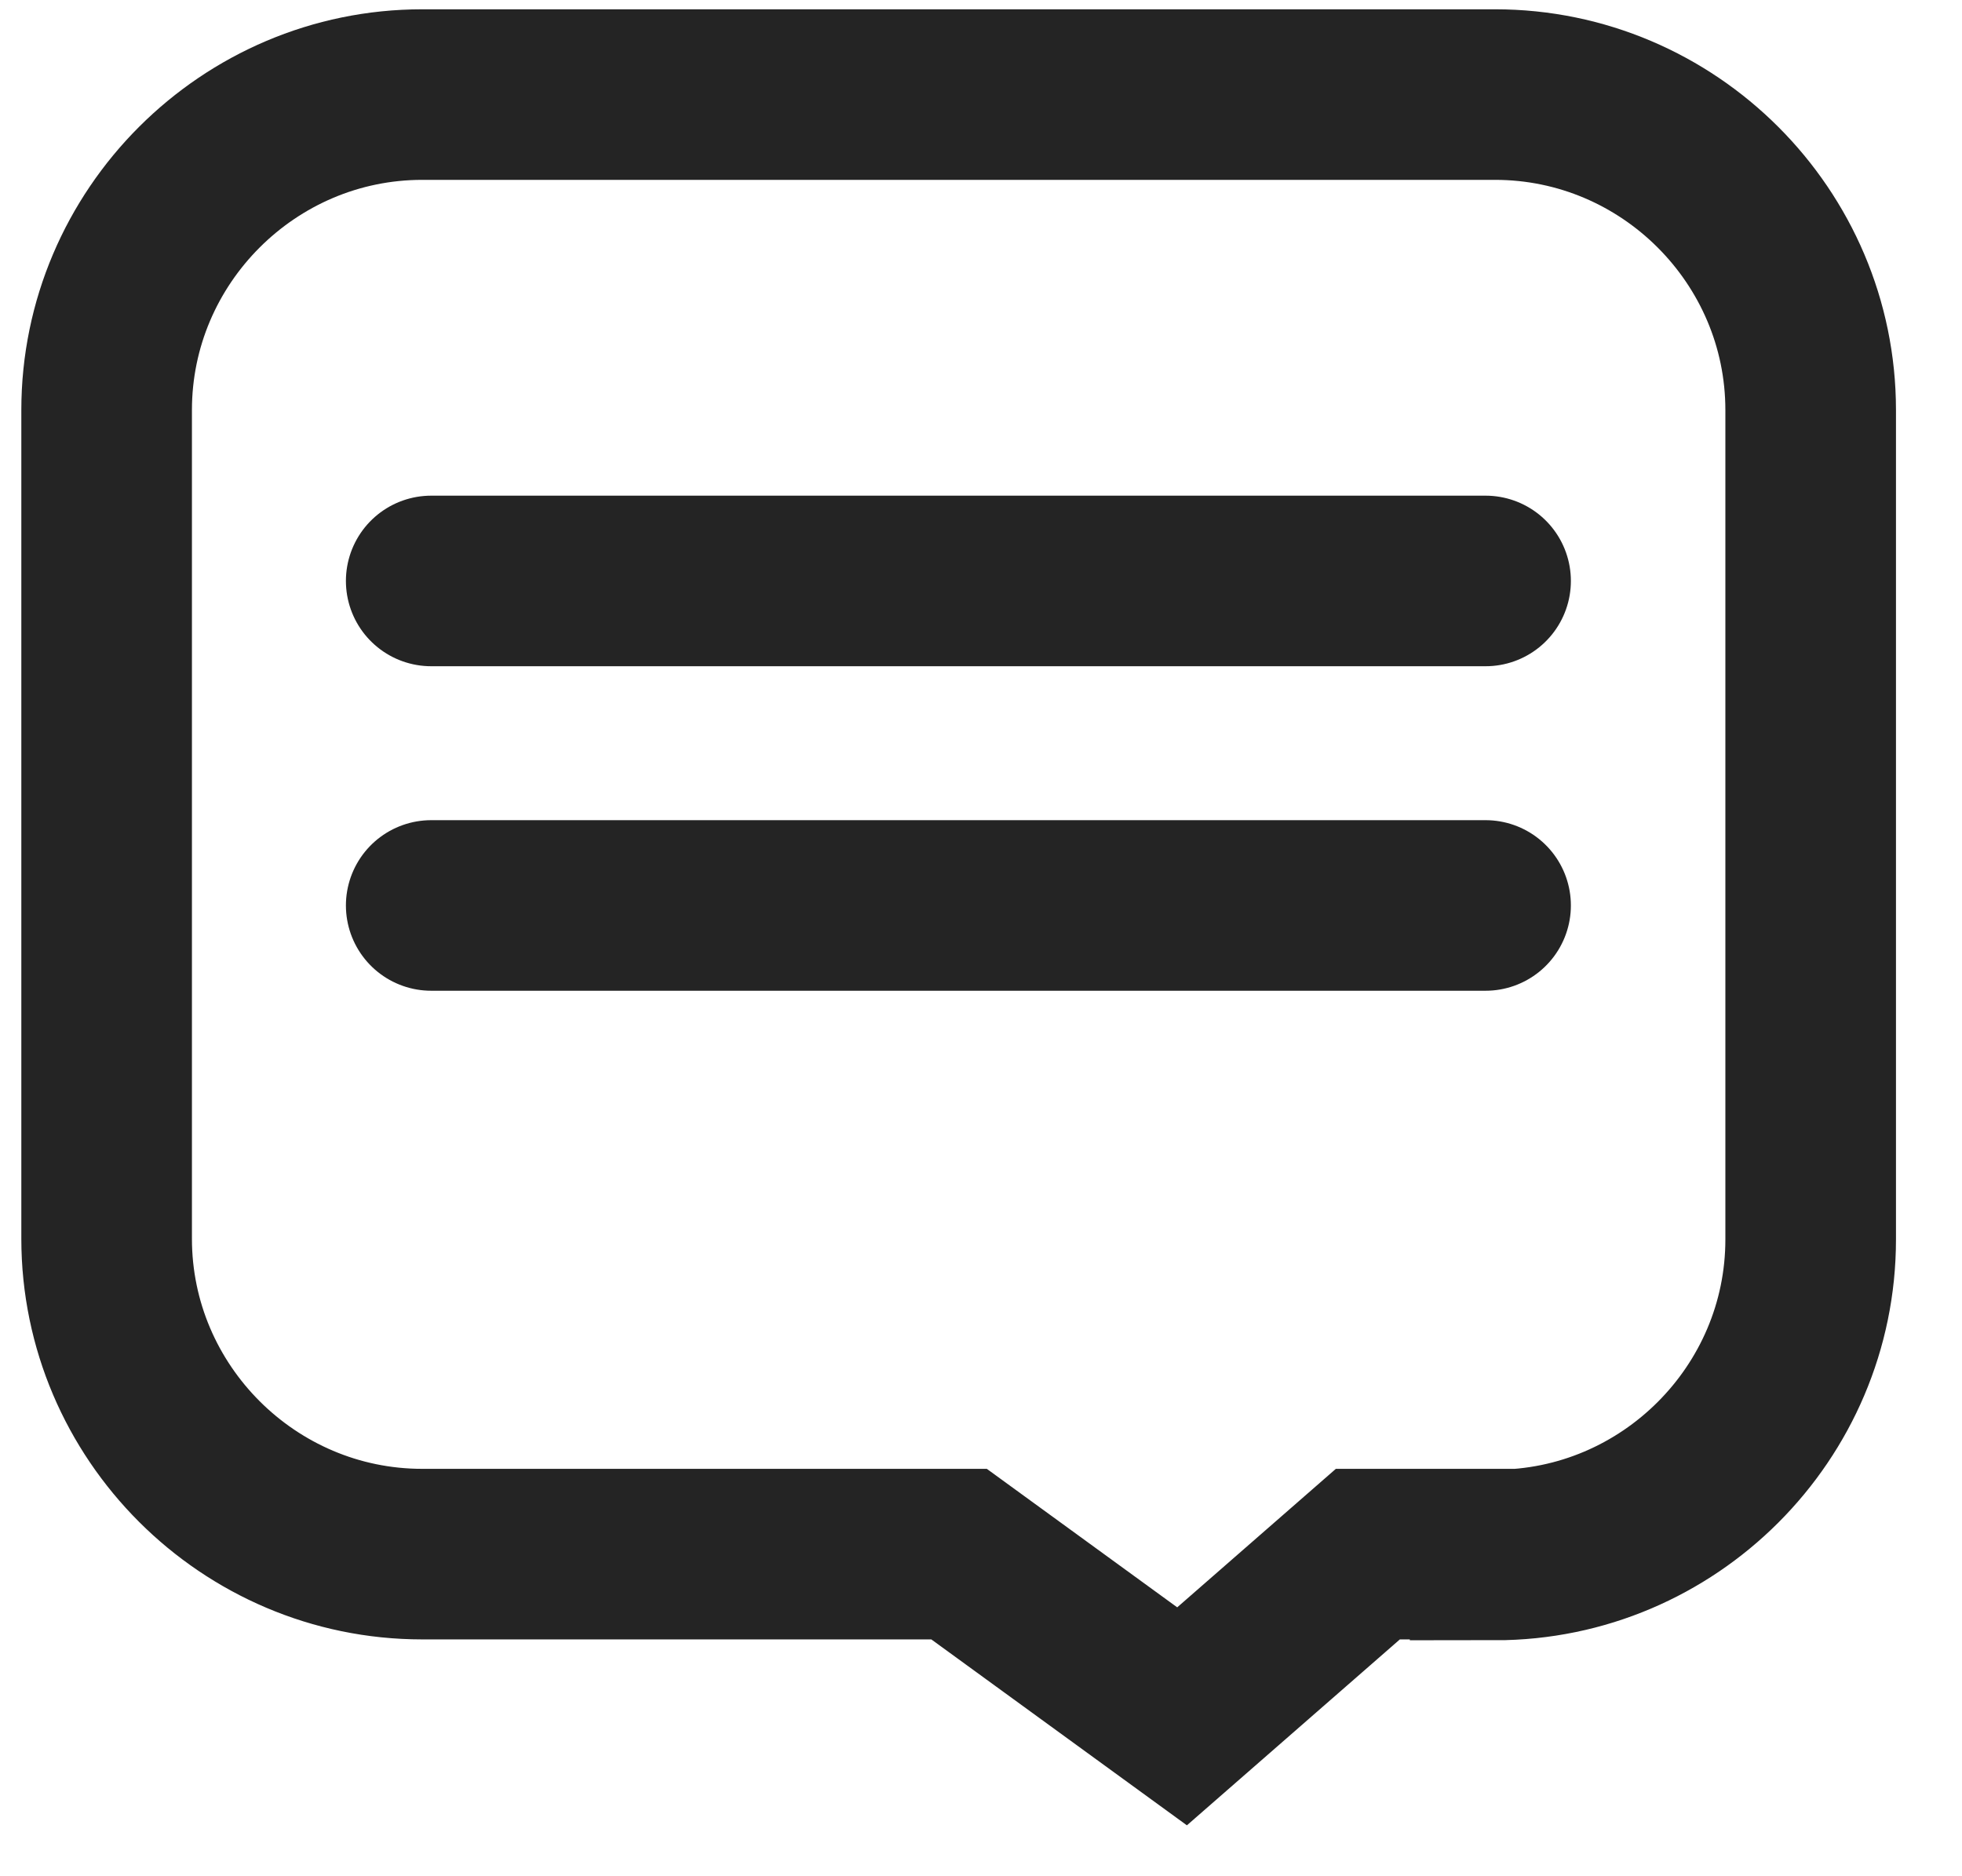
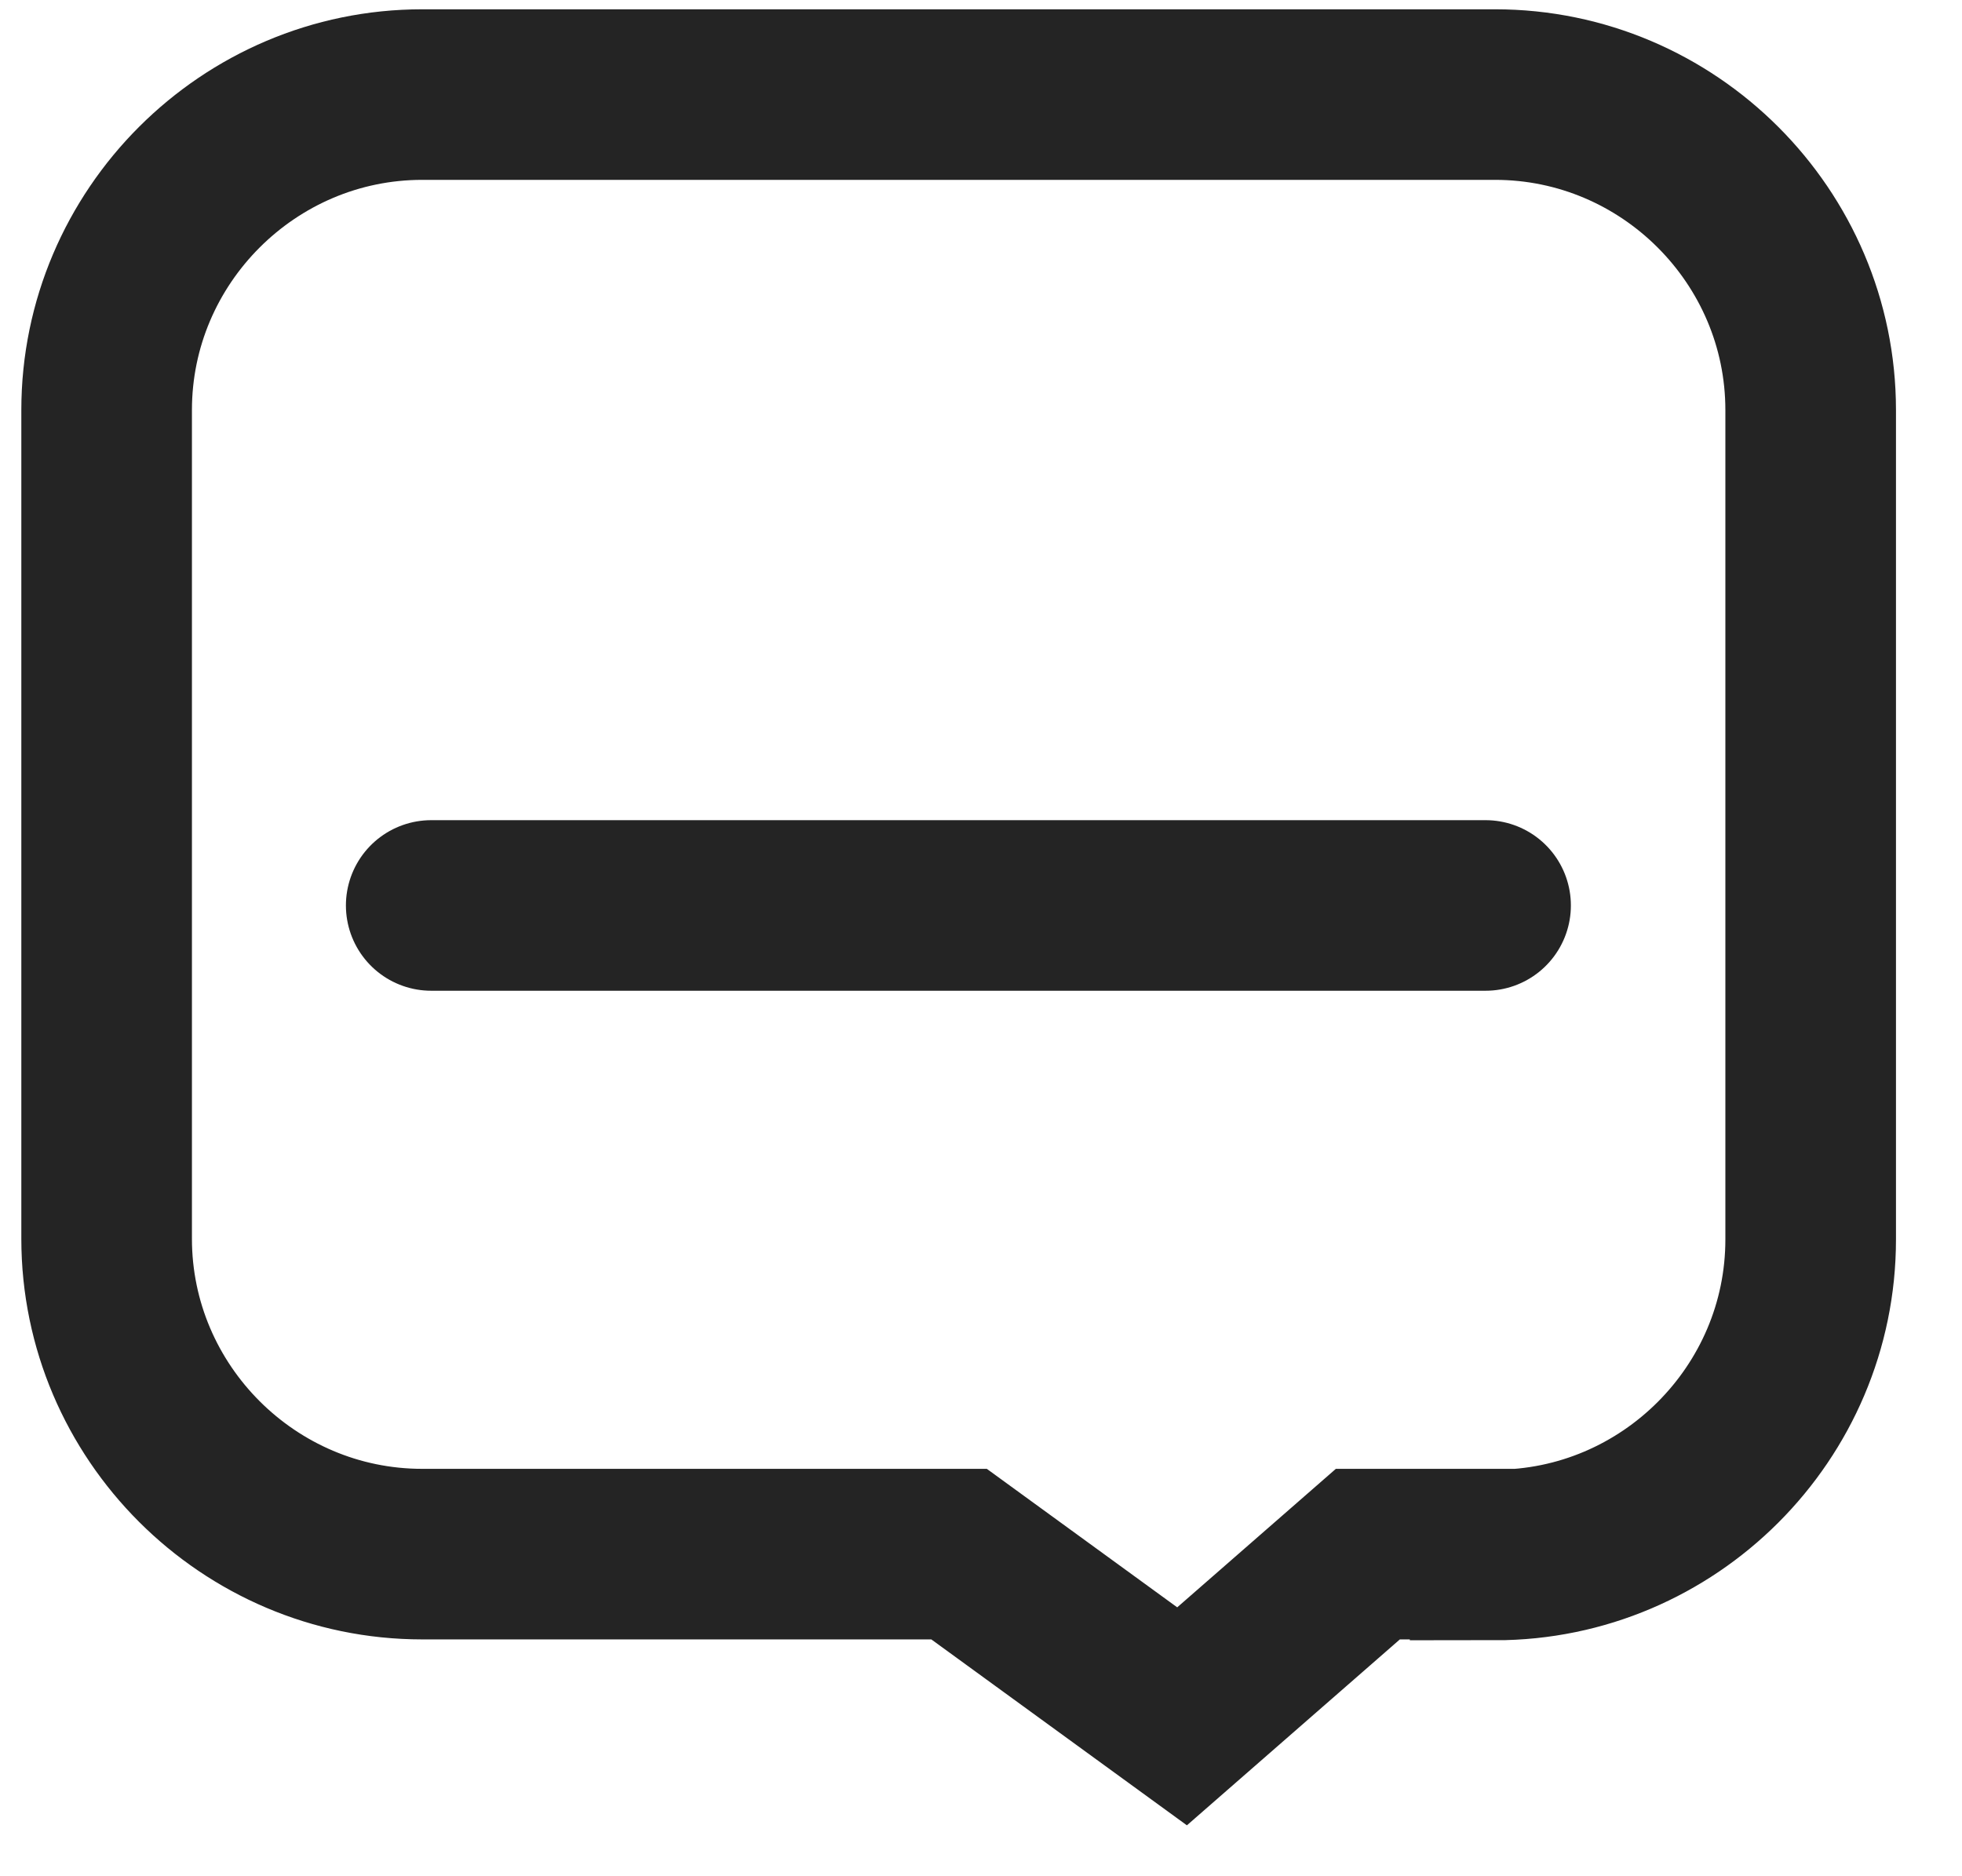
<svg xmlns="http://www.w3.org/2000/svg" width="23" height="22" viewBox="0 0 23 22" fill="none">
  <path d="M17.527 18.223H16.035L13.857 20.125L11.243 18.223H4.949C2.914 18.223 1.25 16.559 1.25 14.525V4.808C1.25 2.773 2.914 1.109 4.949 1.109H17.527C19.562 1.109 21.226 2.773 21.226 4.808V14.534C21.226 16.569 19.562 18.233 17.527 18.233V18.223Z" stroke="#242424" stroke-width="2" stroke-linecap="round" />
-   <path d="M5.055 6.812H17.415" stroke="#242424" stroke-width="2" stroke-linecap="round" />
  <path d="M5.055 10.617H17.415" stroke="#242424" stroke-width="2" stroke-linecap="round" />
</svg>